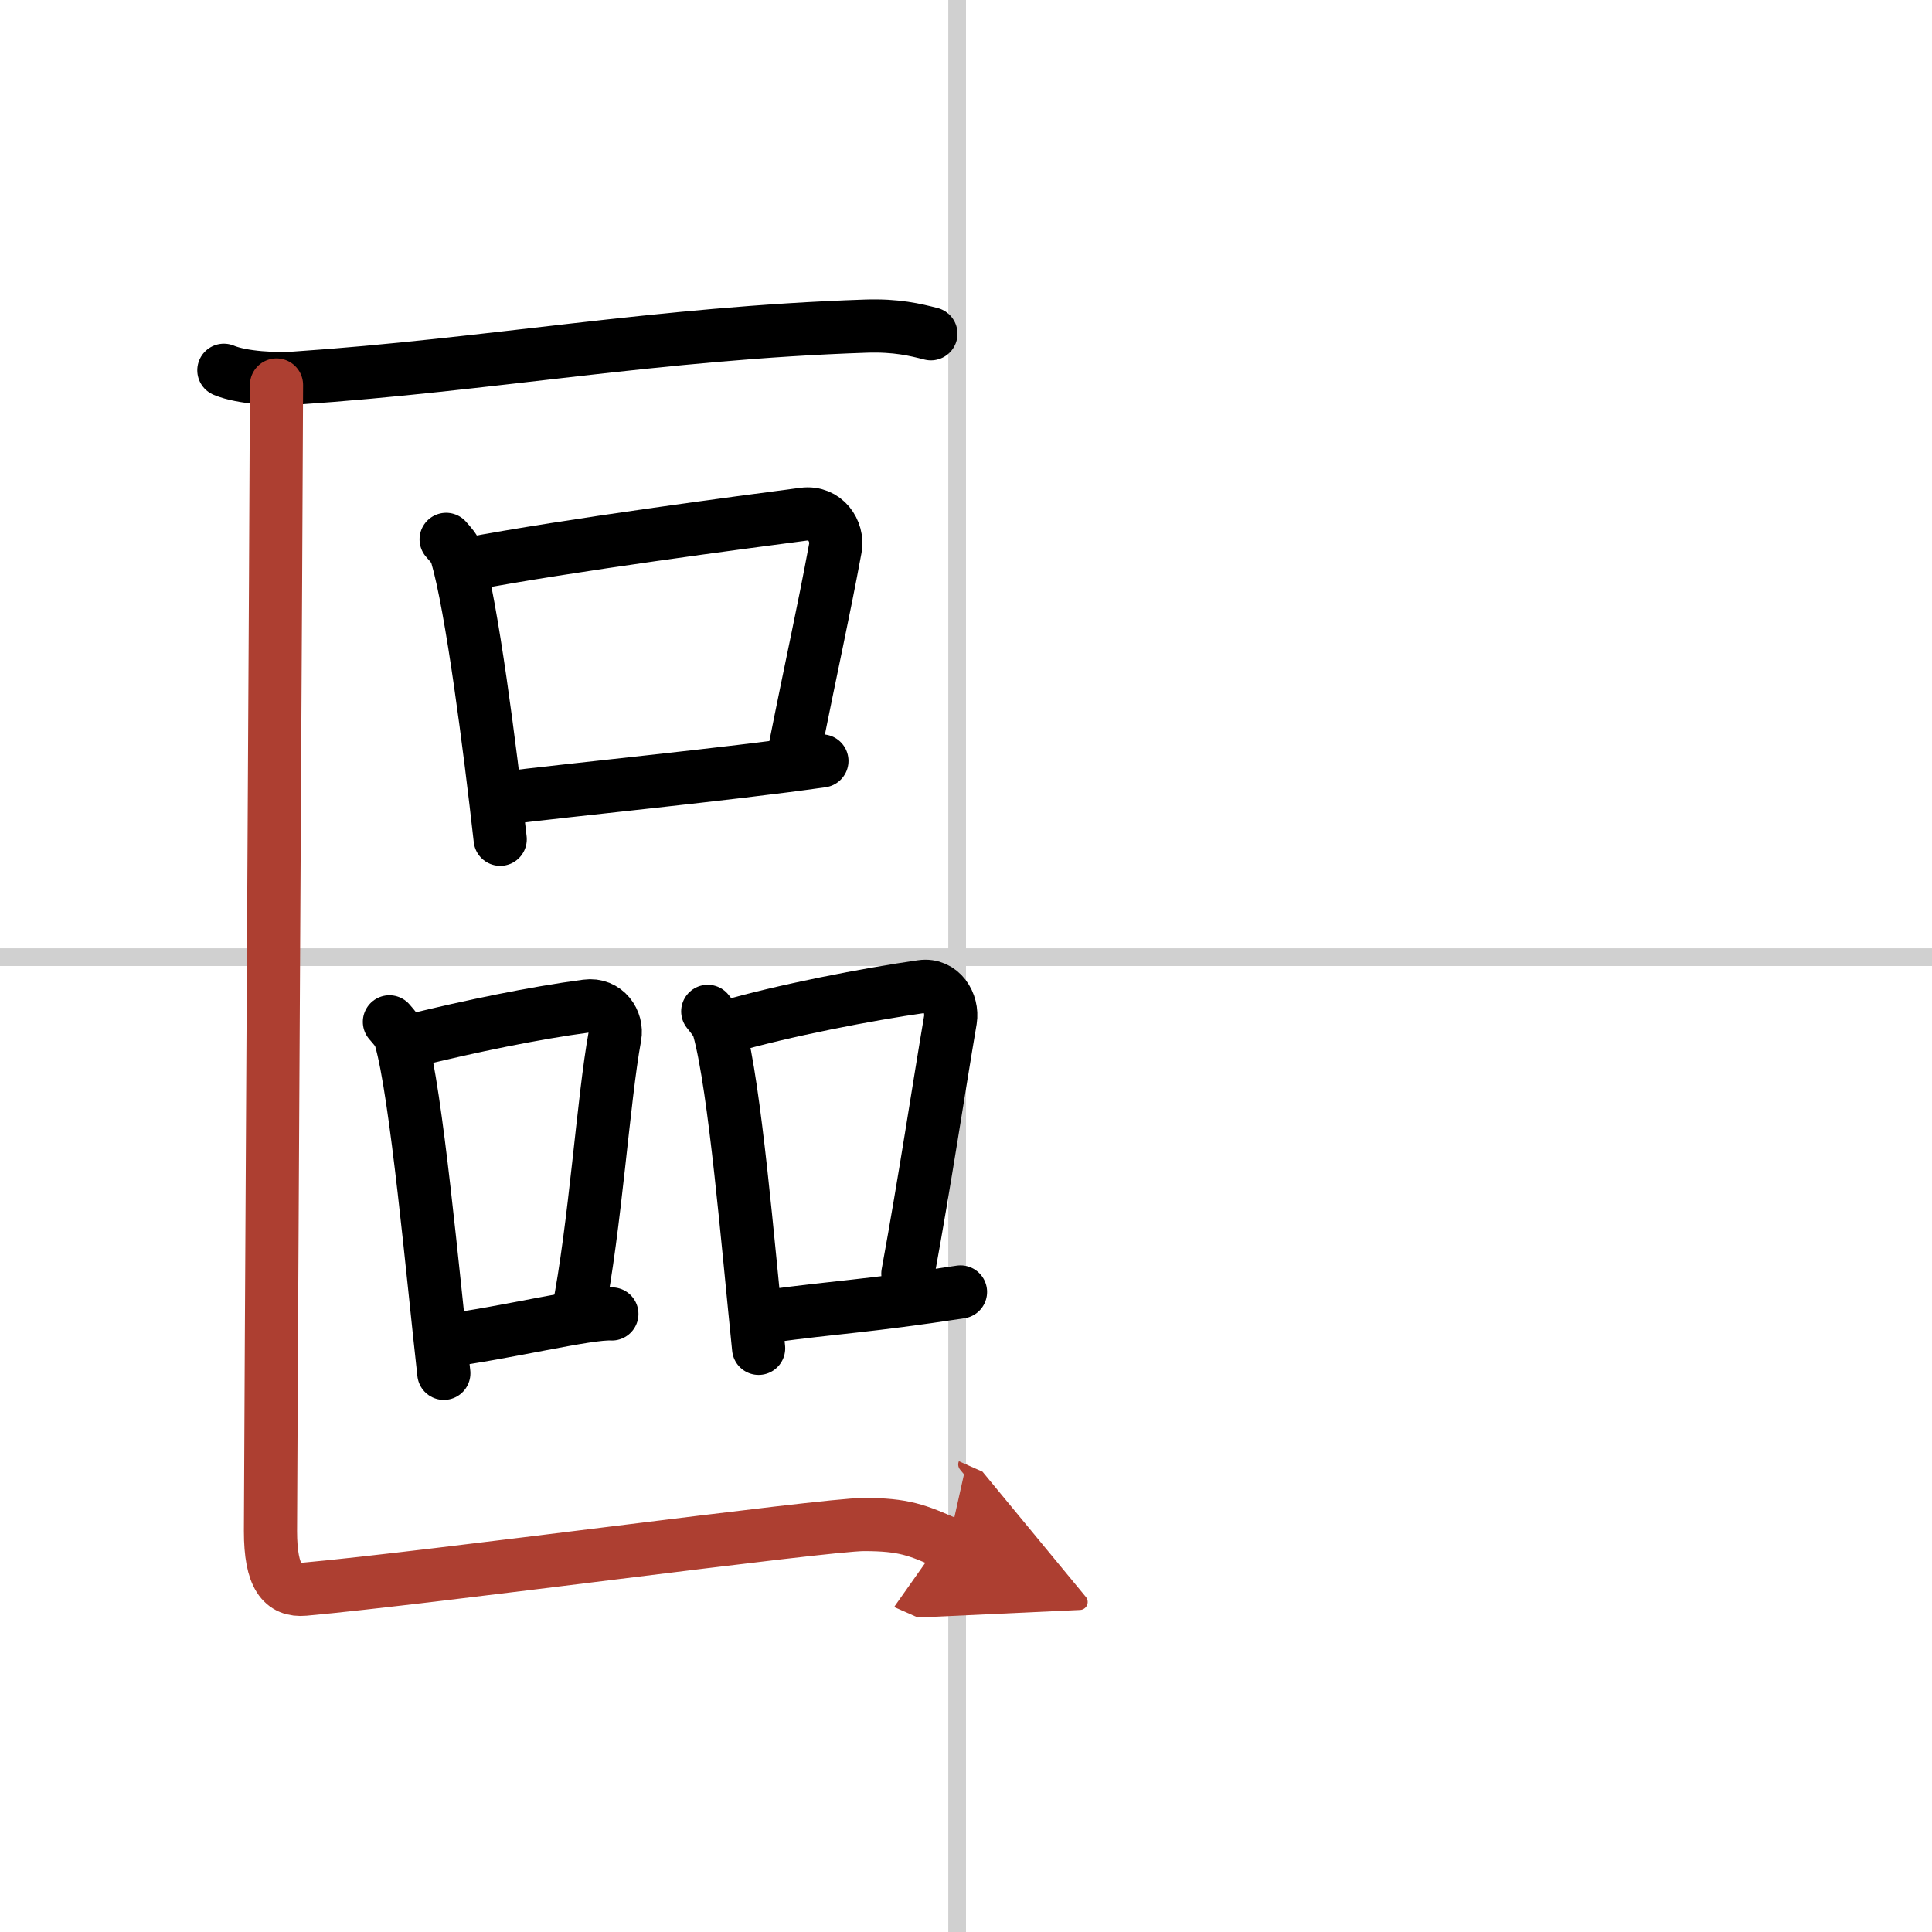
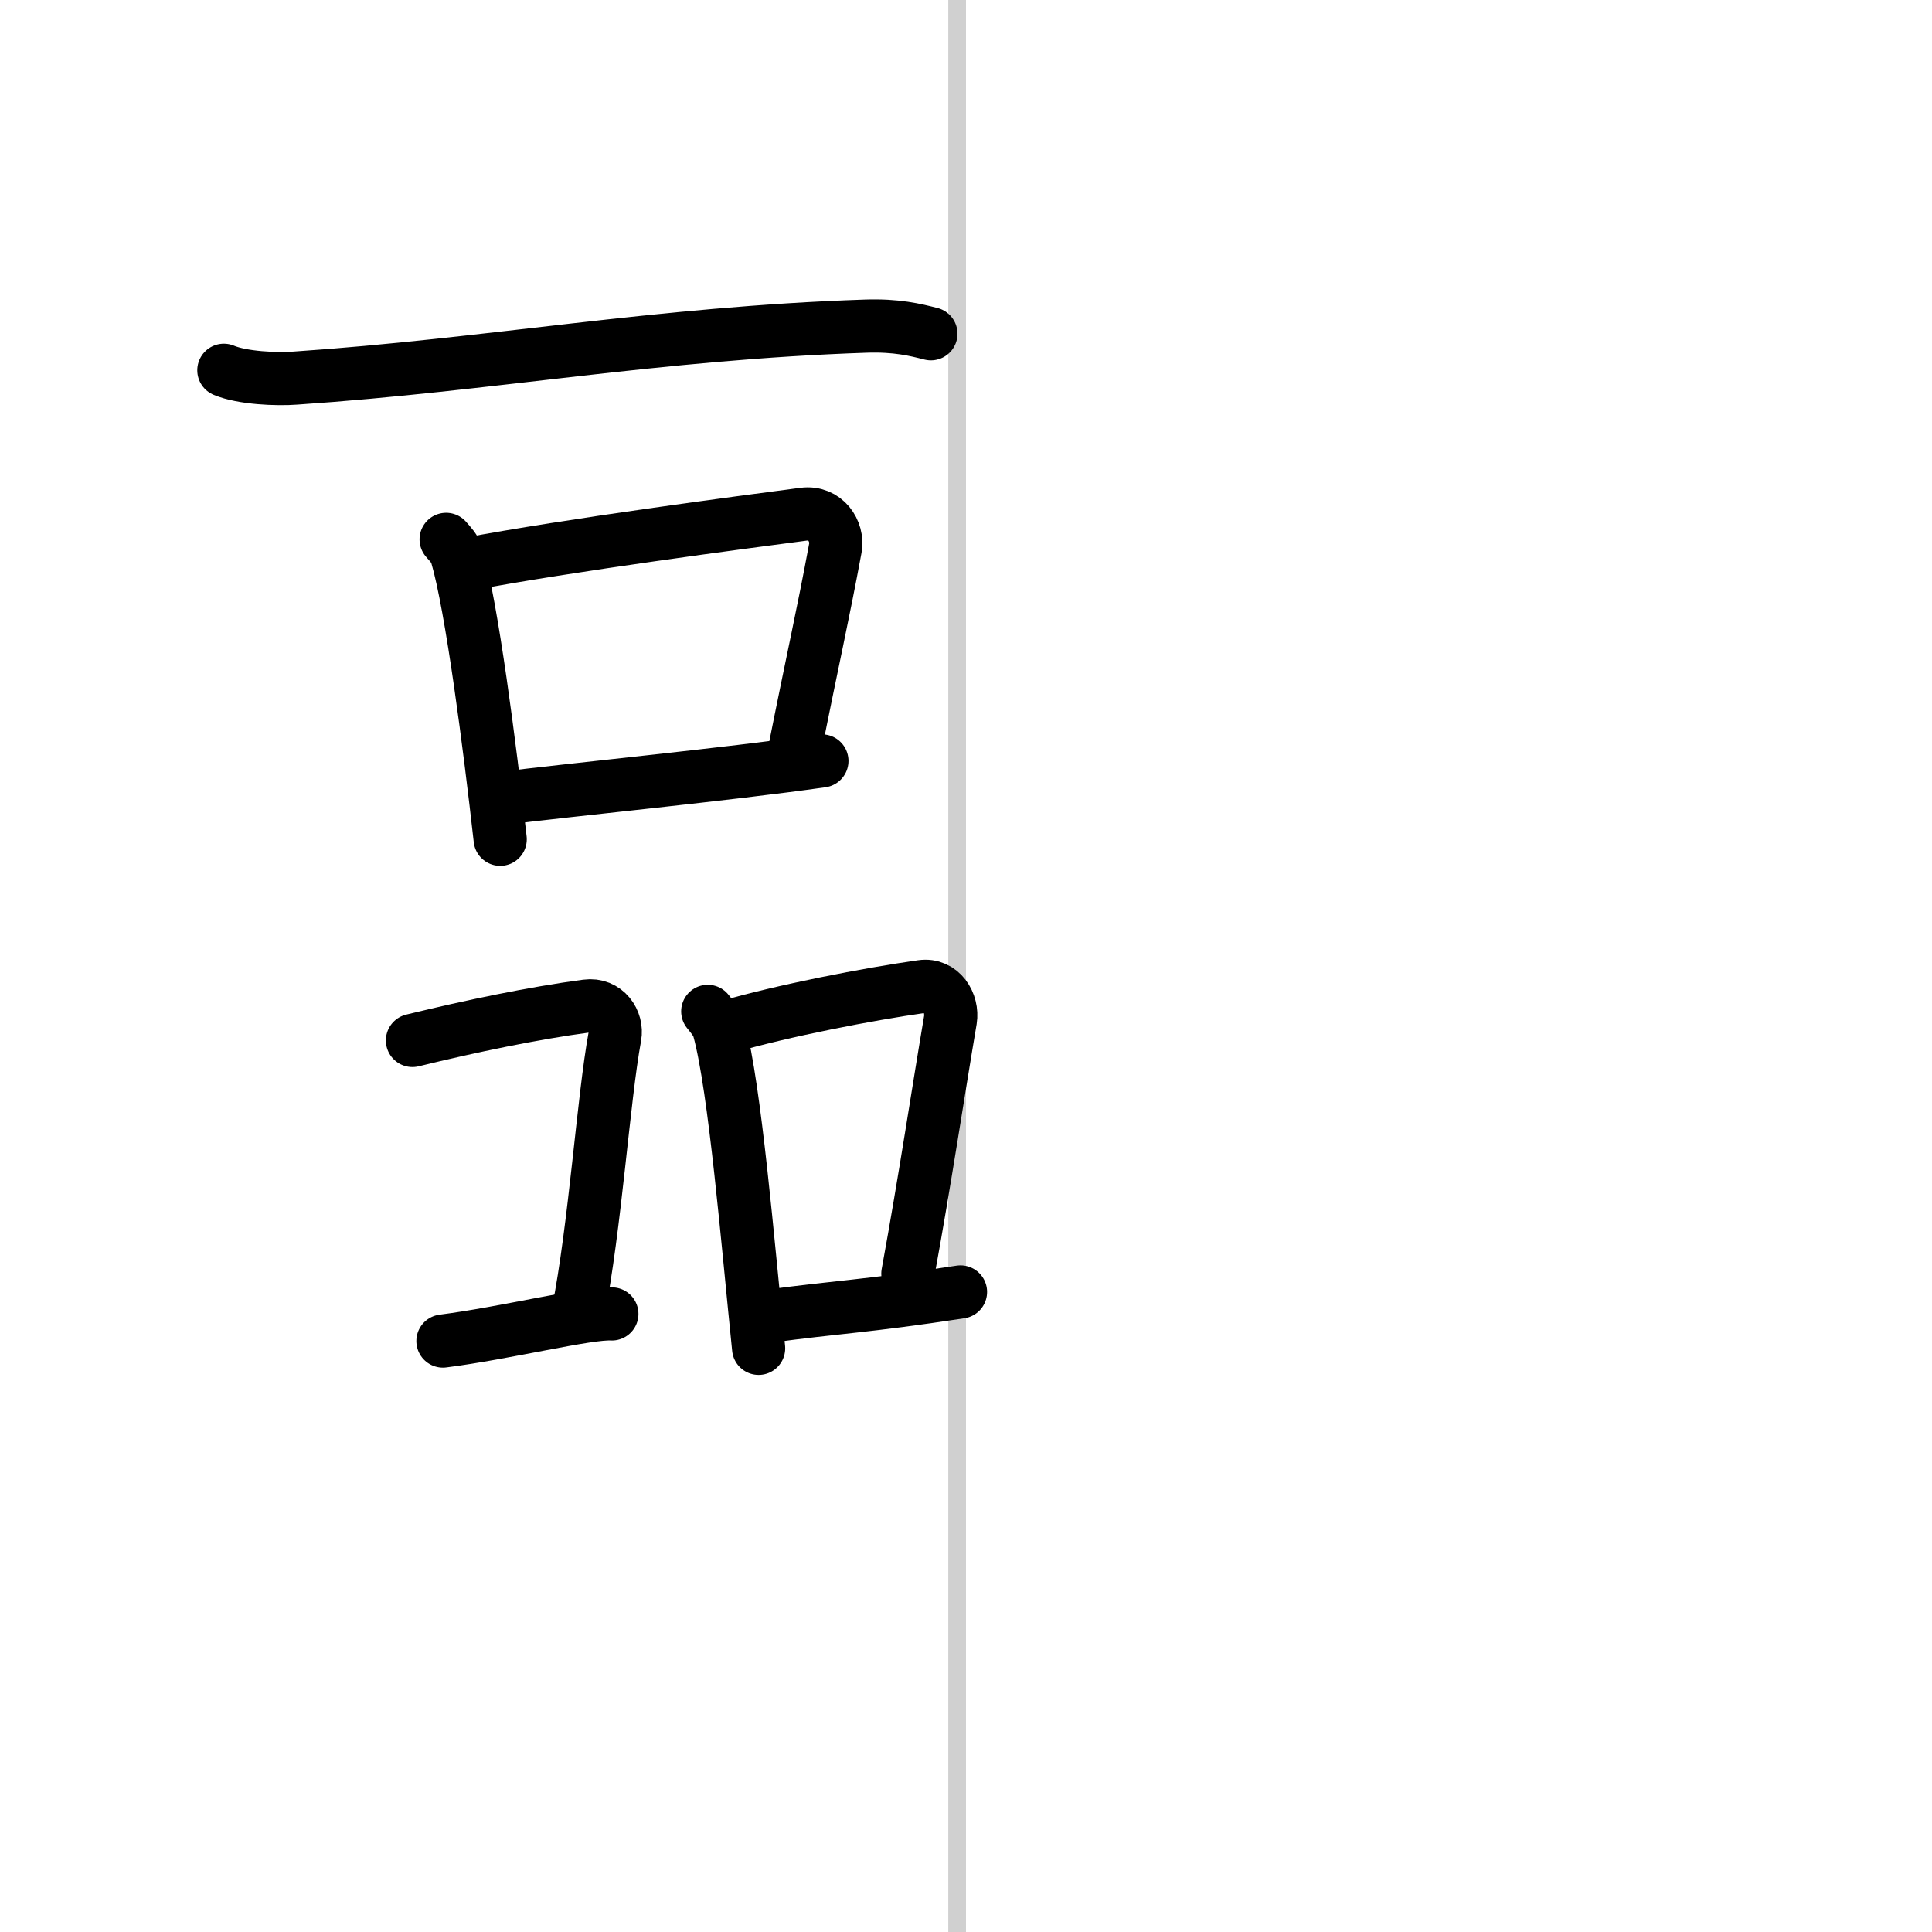
<svg xmlns="http://www.w3.org/2000/svg" width="400" height="400" viewBox="0 0 109 109">
  <defs>
    <marker id="a" markerWidth="4" orient="auto" refX="1" refY="5" viewBox="0 0 10 10">
      <polyline points="0 0 10 5 0 10 1 5" fill="#ad3f31" stroke="#ad3f31" />
    </marker>
  </defs>
  <g fill="none" stroke="#000" stroke-linecap="round" stroke-linejoin="round" stroke-width="3">
-     <rect width="100%" height="100%" fill="#fff" stroke="#fff" />
    <line x1="54" x2="54" y2="109" stroke="#d0d0d0" stroke-width="1" />
-     <line x2="109" y1="54" y2="54" stroke="#d0d0d0" stroke-width="1" />
    <path d="m12.63 20.89c1.05 0.44 2.98 0.52 4.04 0.44 10.96-0.74 20.35-2.53 32.17-2.93 1.75-0.06 2.81 0.21 3.68 0.43" />
    <path d="m25.17 30.43c0.25 0.29 0.5 0.53 0.6 0.9 0.85 2.88 1.87 10.84 2.45 16.02" />
    <path d="m26.28 31.85c5.86-1.11 15.71-2.4 19.06-2.84 1.23-0.16 1.96 0.96 1.79 1.91-0.73 3.93-1.24 6.09-2.32 11.52" />
    <path d="m28.19 45.06c3.94-0.5 12.77-1.36 18.18-2.13" />
-     <path d="m21.97 57.65c0.26 0.31 0.52 0.56 0.63 0.94 0.89 3.02 1.83 13.46 2.44 18.89" />
    <path d="m23.27 58.7c3.28-0.8 6.81-1.54 9.82-1.94 1.1-0.15 1.76 0.86 1.6 1.71-0.65 3.53-1.11 10.73-2.08 15.62" />
    <path d="m24.99 75.66c3.54-0.45 8.18-1.61 9.53-1.53" />
    <path d="m39.93 57.06c0.26 0.33 0.52 0.61 0.64 1.03 0.9 3.31 1.62 12.03 2.23 17.98" />
    <path d="m40.93 57.96c3.32-0.96 8.04-1.87 11.07-2.3 1.11-0.16 1.77 0.94 1.62 1.88-0.66 3.87-1.42 8.97-2.4 14.32" />
    <path d="m43.29 74.27c3.94-0.54 5.48-0.55 10.9-1.38" />
-     <path d="m15.6 21.72c0 3.28-0.34 61.59-0.34 64.66 0 2.6 0.69 3.39 1.91 3.28 6.94-0.62 29.31-3.65 31.57-3.65 2.25 0 3.01 0.31 4.77 1.09" marker-end="url(#a)" stroke="#ad3f31" />
  </g>
</svg>